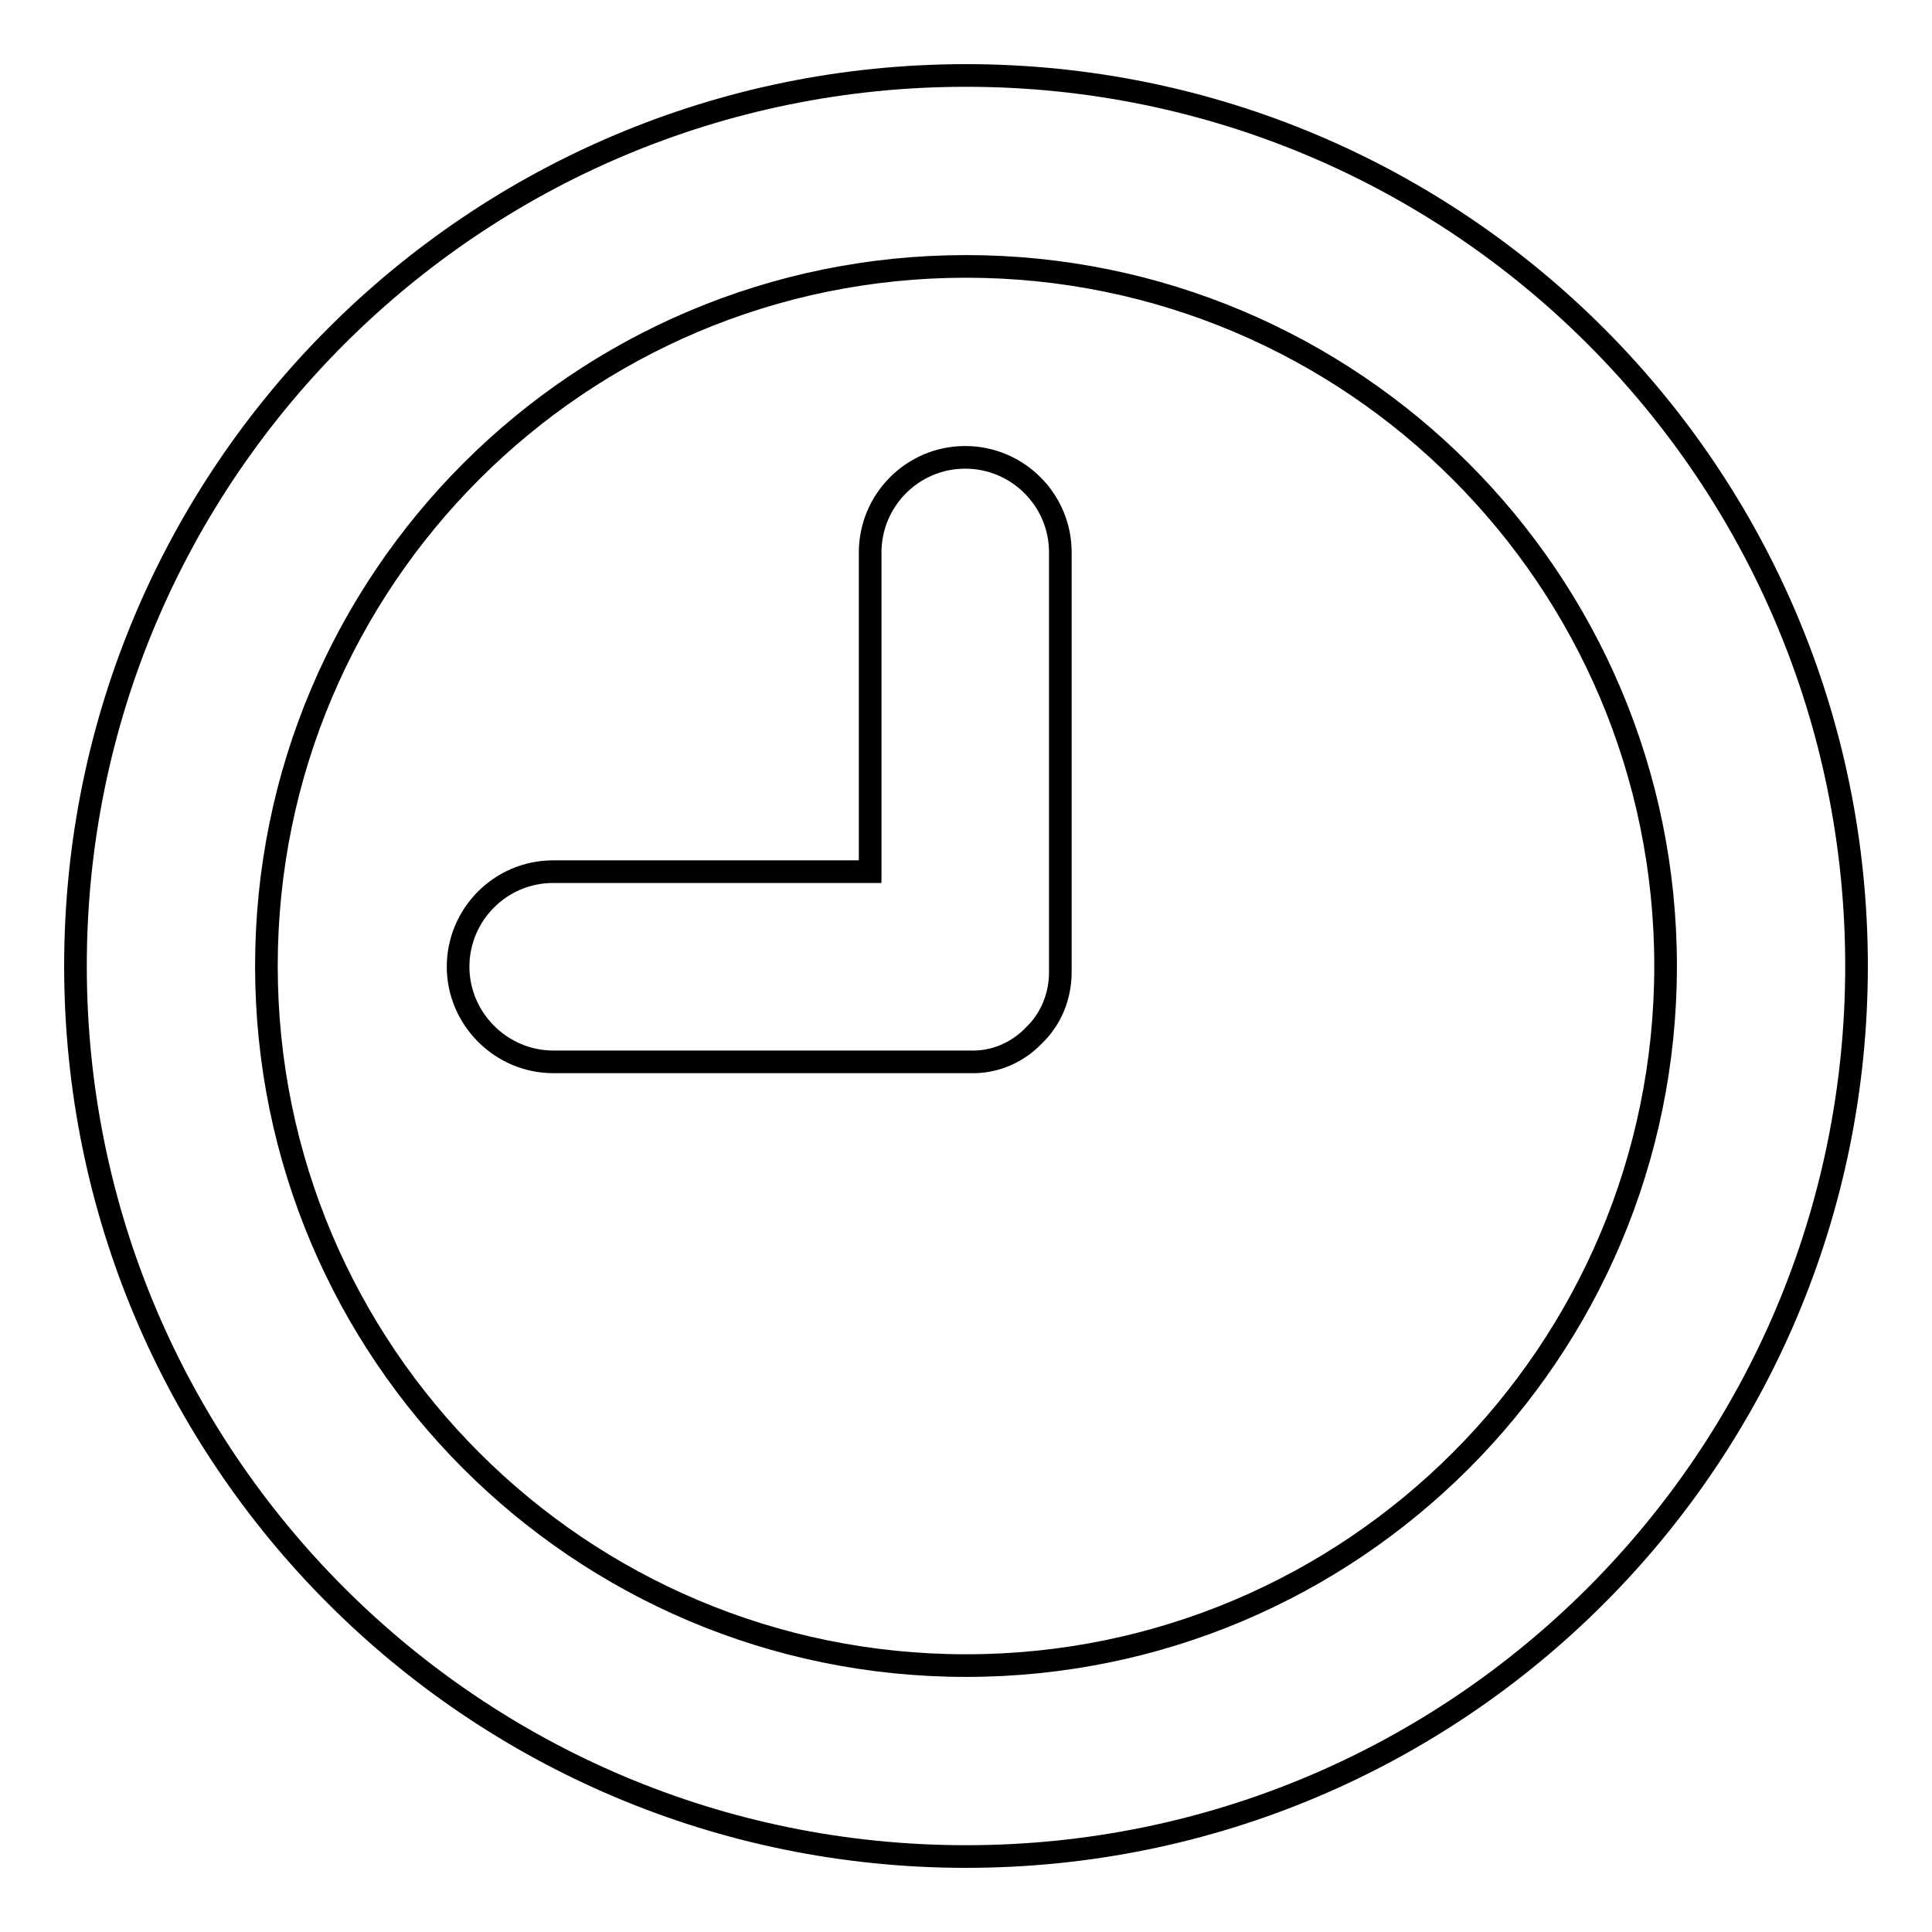
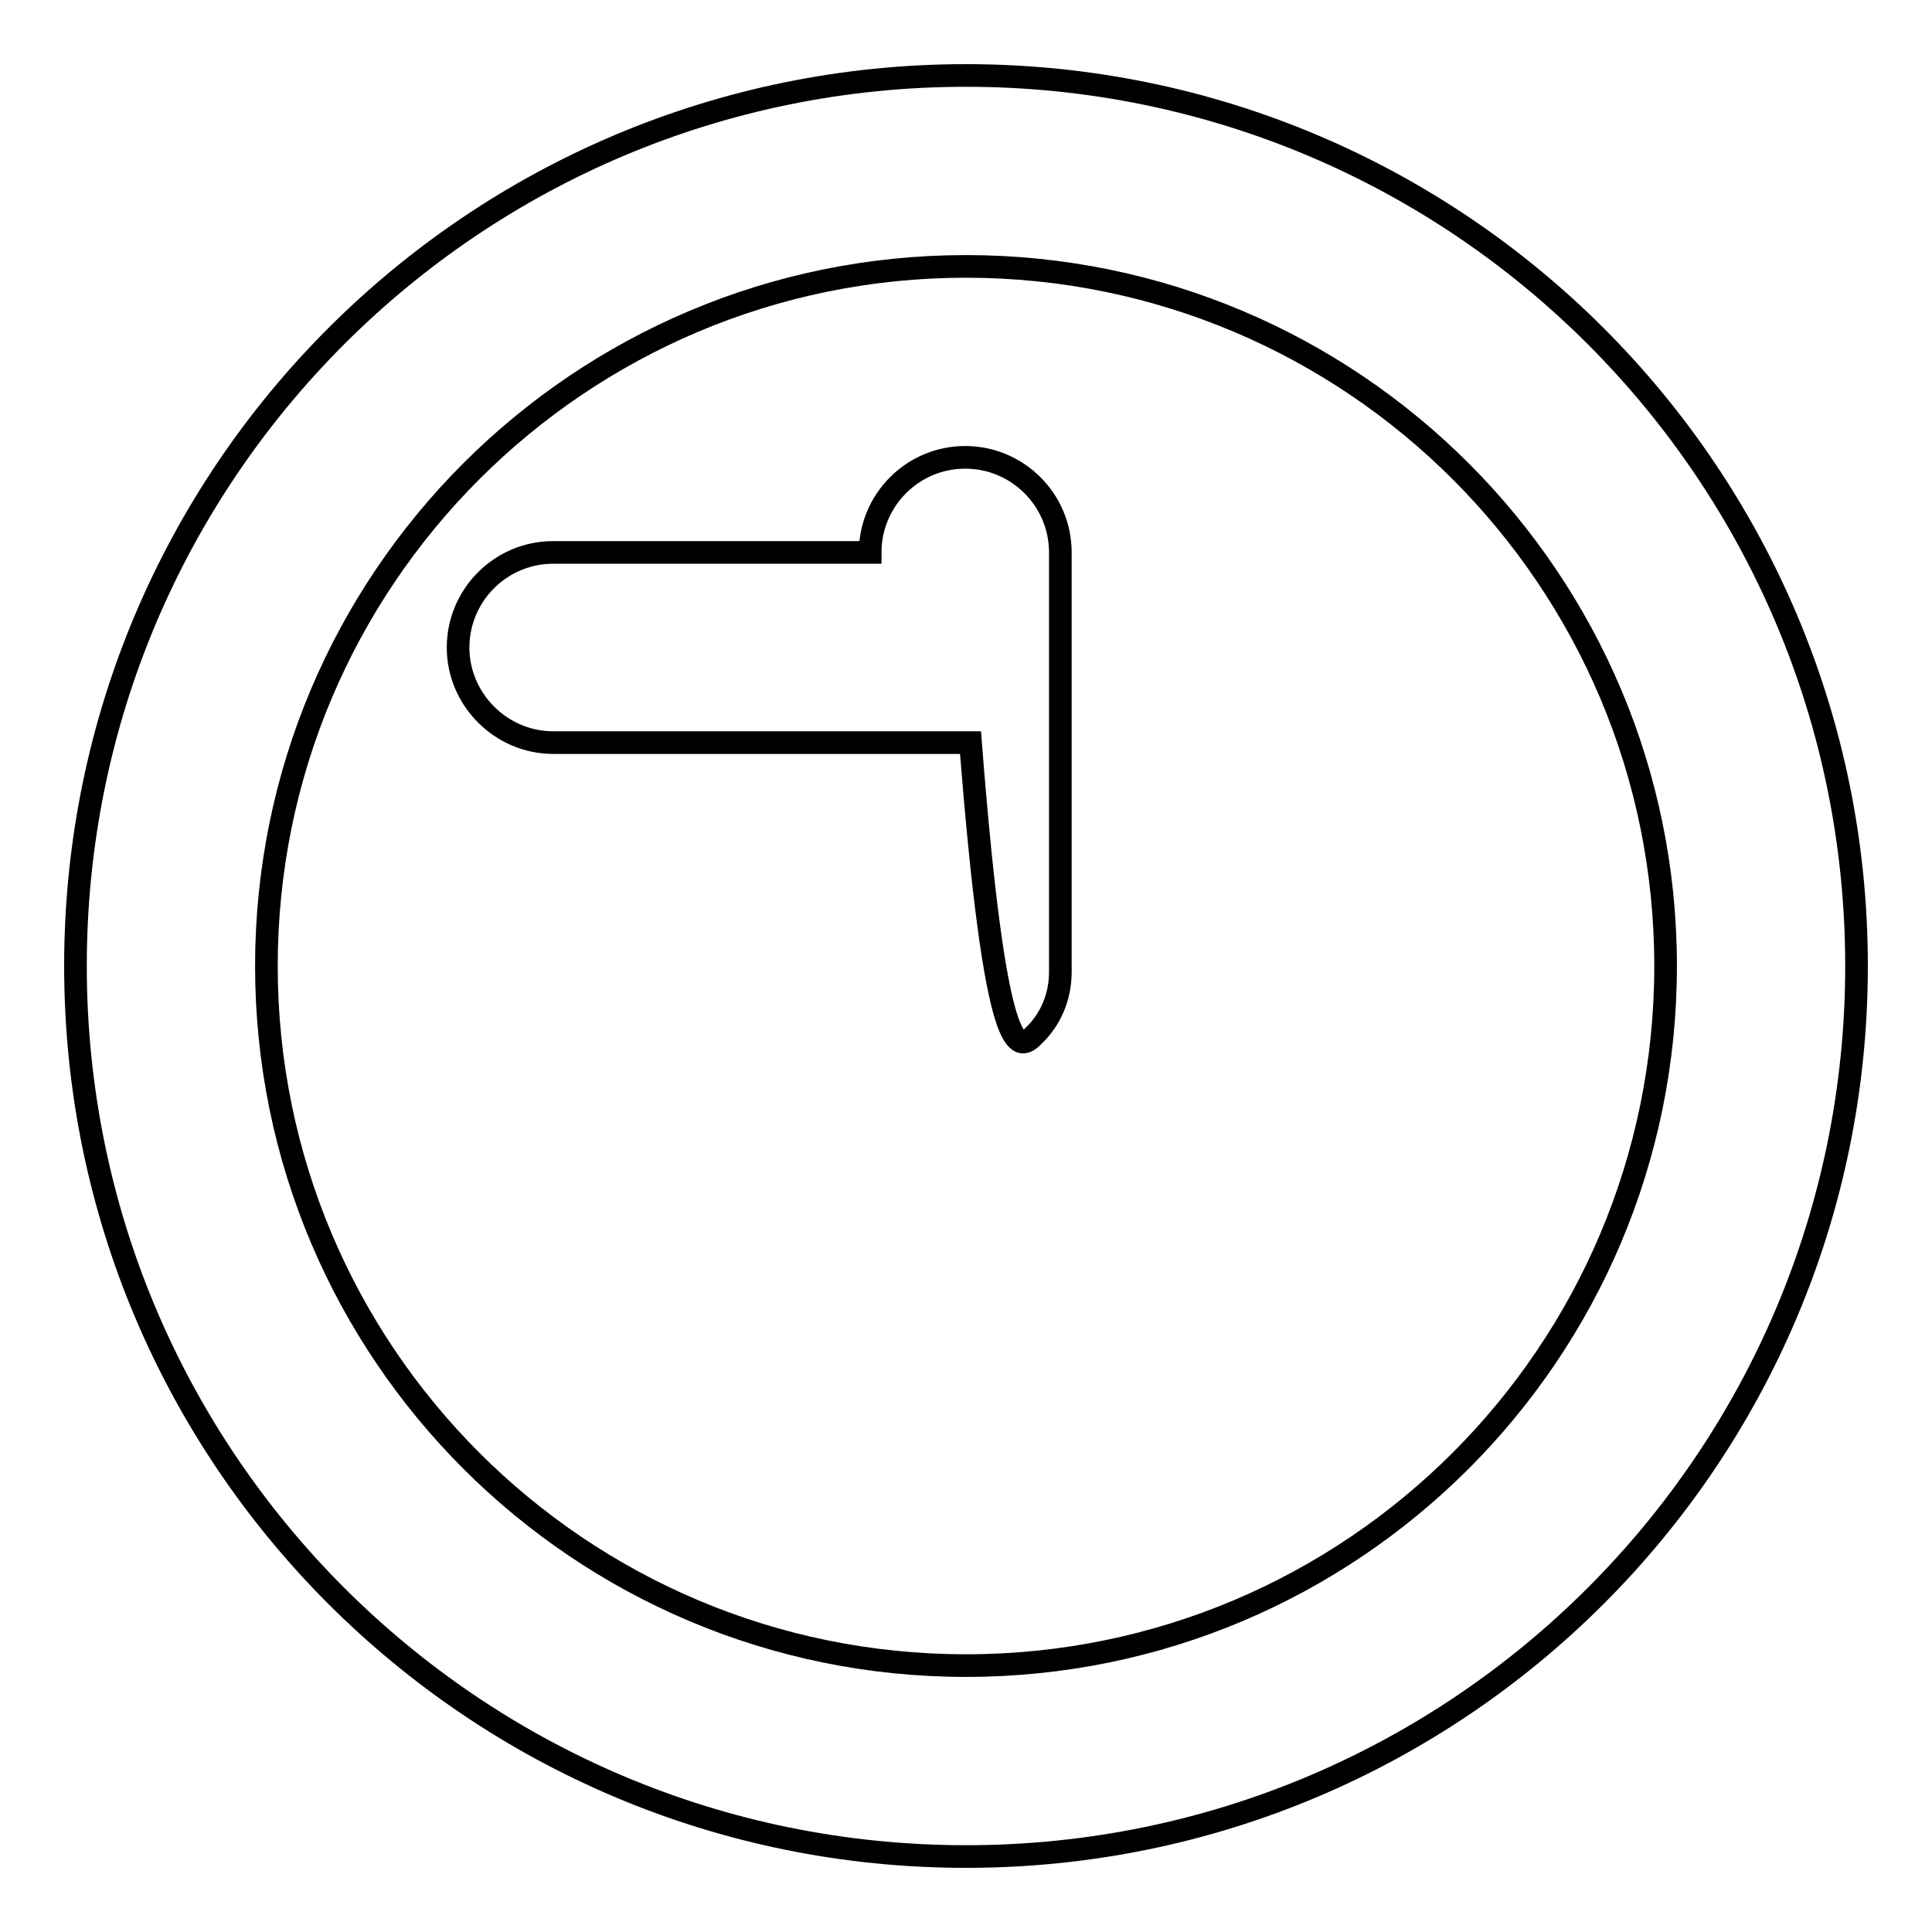
<svg xmlns="http://www.w3.org/2000/svg" version="1.1" x="0px" y="0px" viewBox="0 0 256 256" enable-background="new 0 0 256 256" xml:space="preserve">
  <g>
    <g>
-       <path stroke-width="3" fill-opacity="0" stroke="#000000" d="M137,137.2c2.2-2.1,3.5-5.1,3.5-8.4V73.2c0-7-5.7-12.6-12.6-12.6c-7,0-12.6,5.7-12.6,12.6v42.3h-42c-7,0-12.6,5.7-12.6,12.6s5.7,12.6,12.6,12.6h55.3C131.9,140.8,134.9,139.4,137,137.2z M128,246c65.2,0,118-52.8,118-118c0-65.2-52.8-118-118-118C62.8,10,10,62.8,10,128C10,193.2,62.8,246,128,246z M128,220.7c51.2,0,92.7-41.5,92.7-92.7c0-51.2-41.5-92.7-92.7-92.7c-51.2,0-92.7,41.5-92.7,92.7C35.3,179.2,76.8,220.7,128,220.7z" />
+       <path stroke-width="3" fill-opacity="0" stroke="#000000" d="M137,137.2c2.2-2.1,3.5-5.1,3.5-8.4V73.2c0-7-5.7-12.6-12.6-12.6c-7,0-12.6,5.7-12.6,12.6h-42c-7,0-12.6,5.7-12.6,12.6s5.7,12.6,12.6,12.6h55.3C131.9,140.8,134.9,139.4,137,137.2z M128,246c65.2,0,118-52.8,118-118c0-65.2-52.8-118-118-118C62.8,10,10,62.8,10,128C10,193.2,62.8,246,128,246z M128,220.7c51.2,0,92.7-41.5,92.7-92.7c0-51.2-41.5-92.7-92.7-92.7c-51.2,0-92.7,41.5-92.7,92.7C35.3,179.2,76.8,220.7,128,220.7z" />
    </g>
  </g>
</svg>